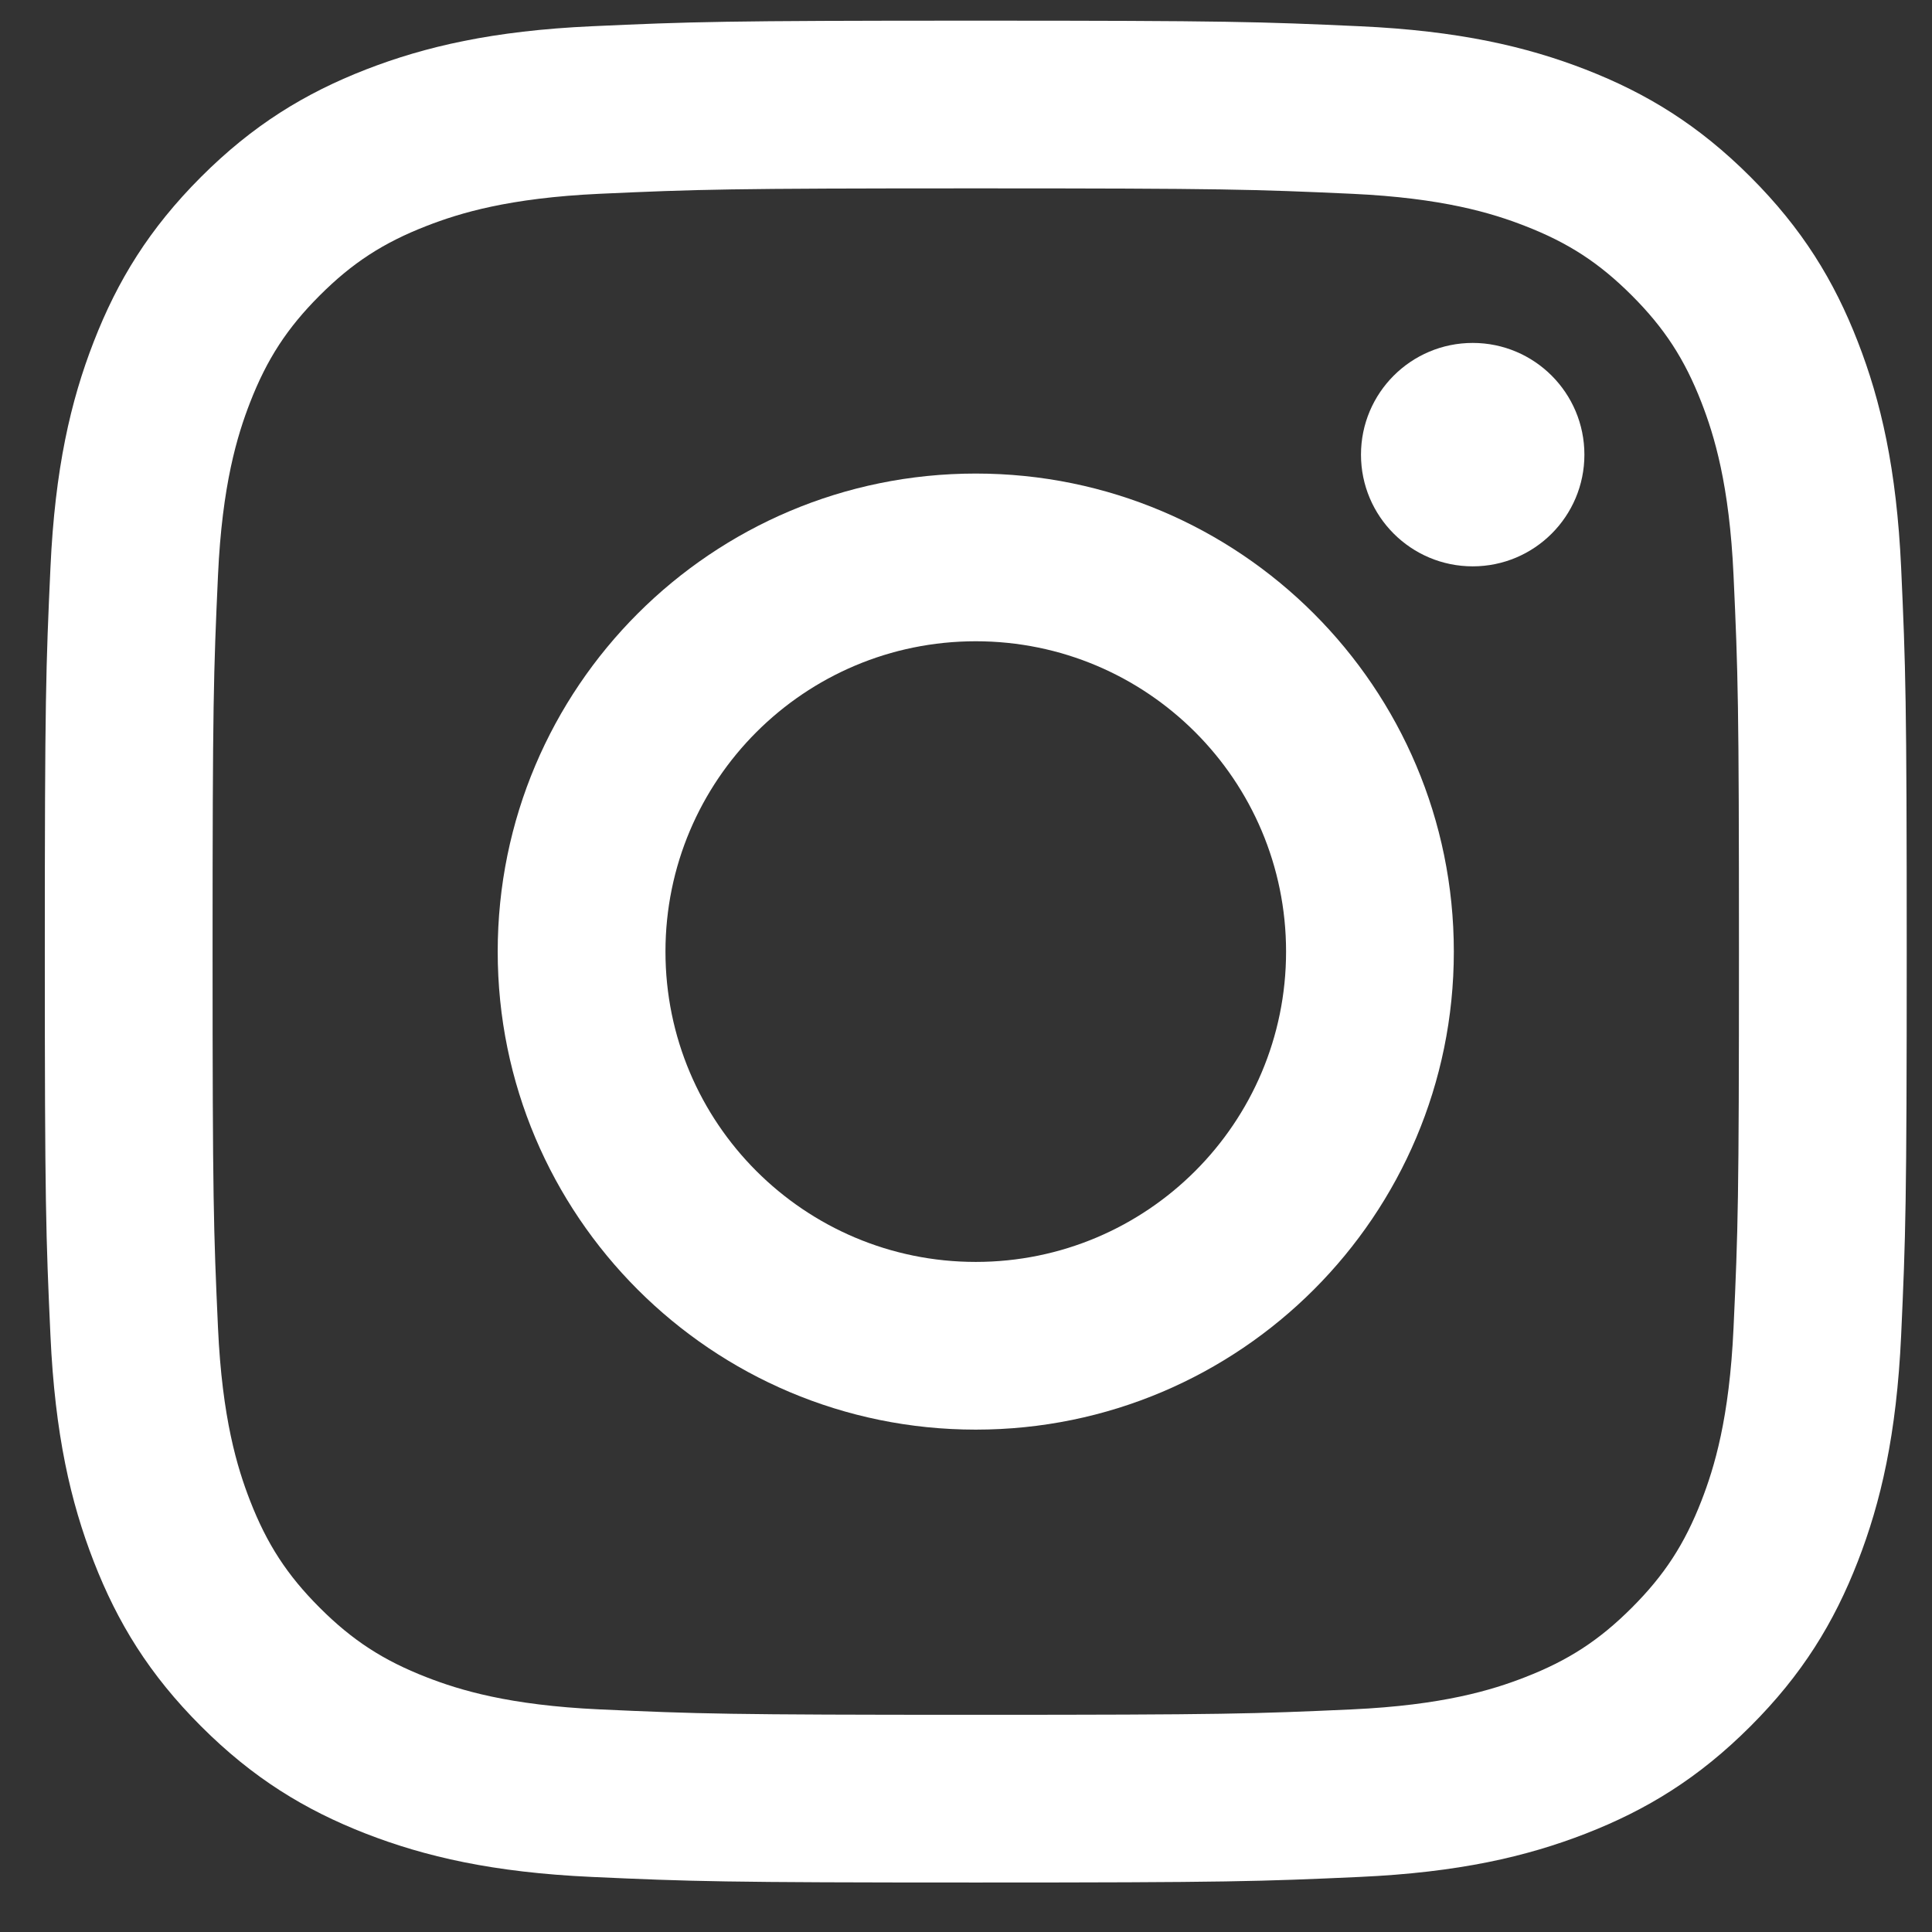
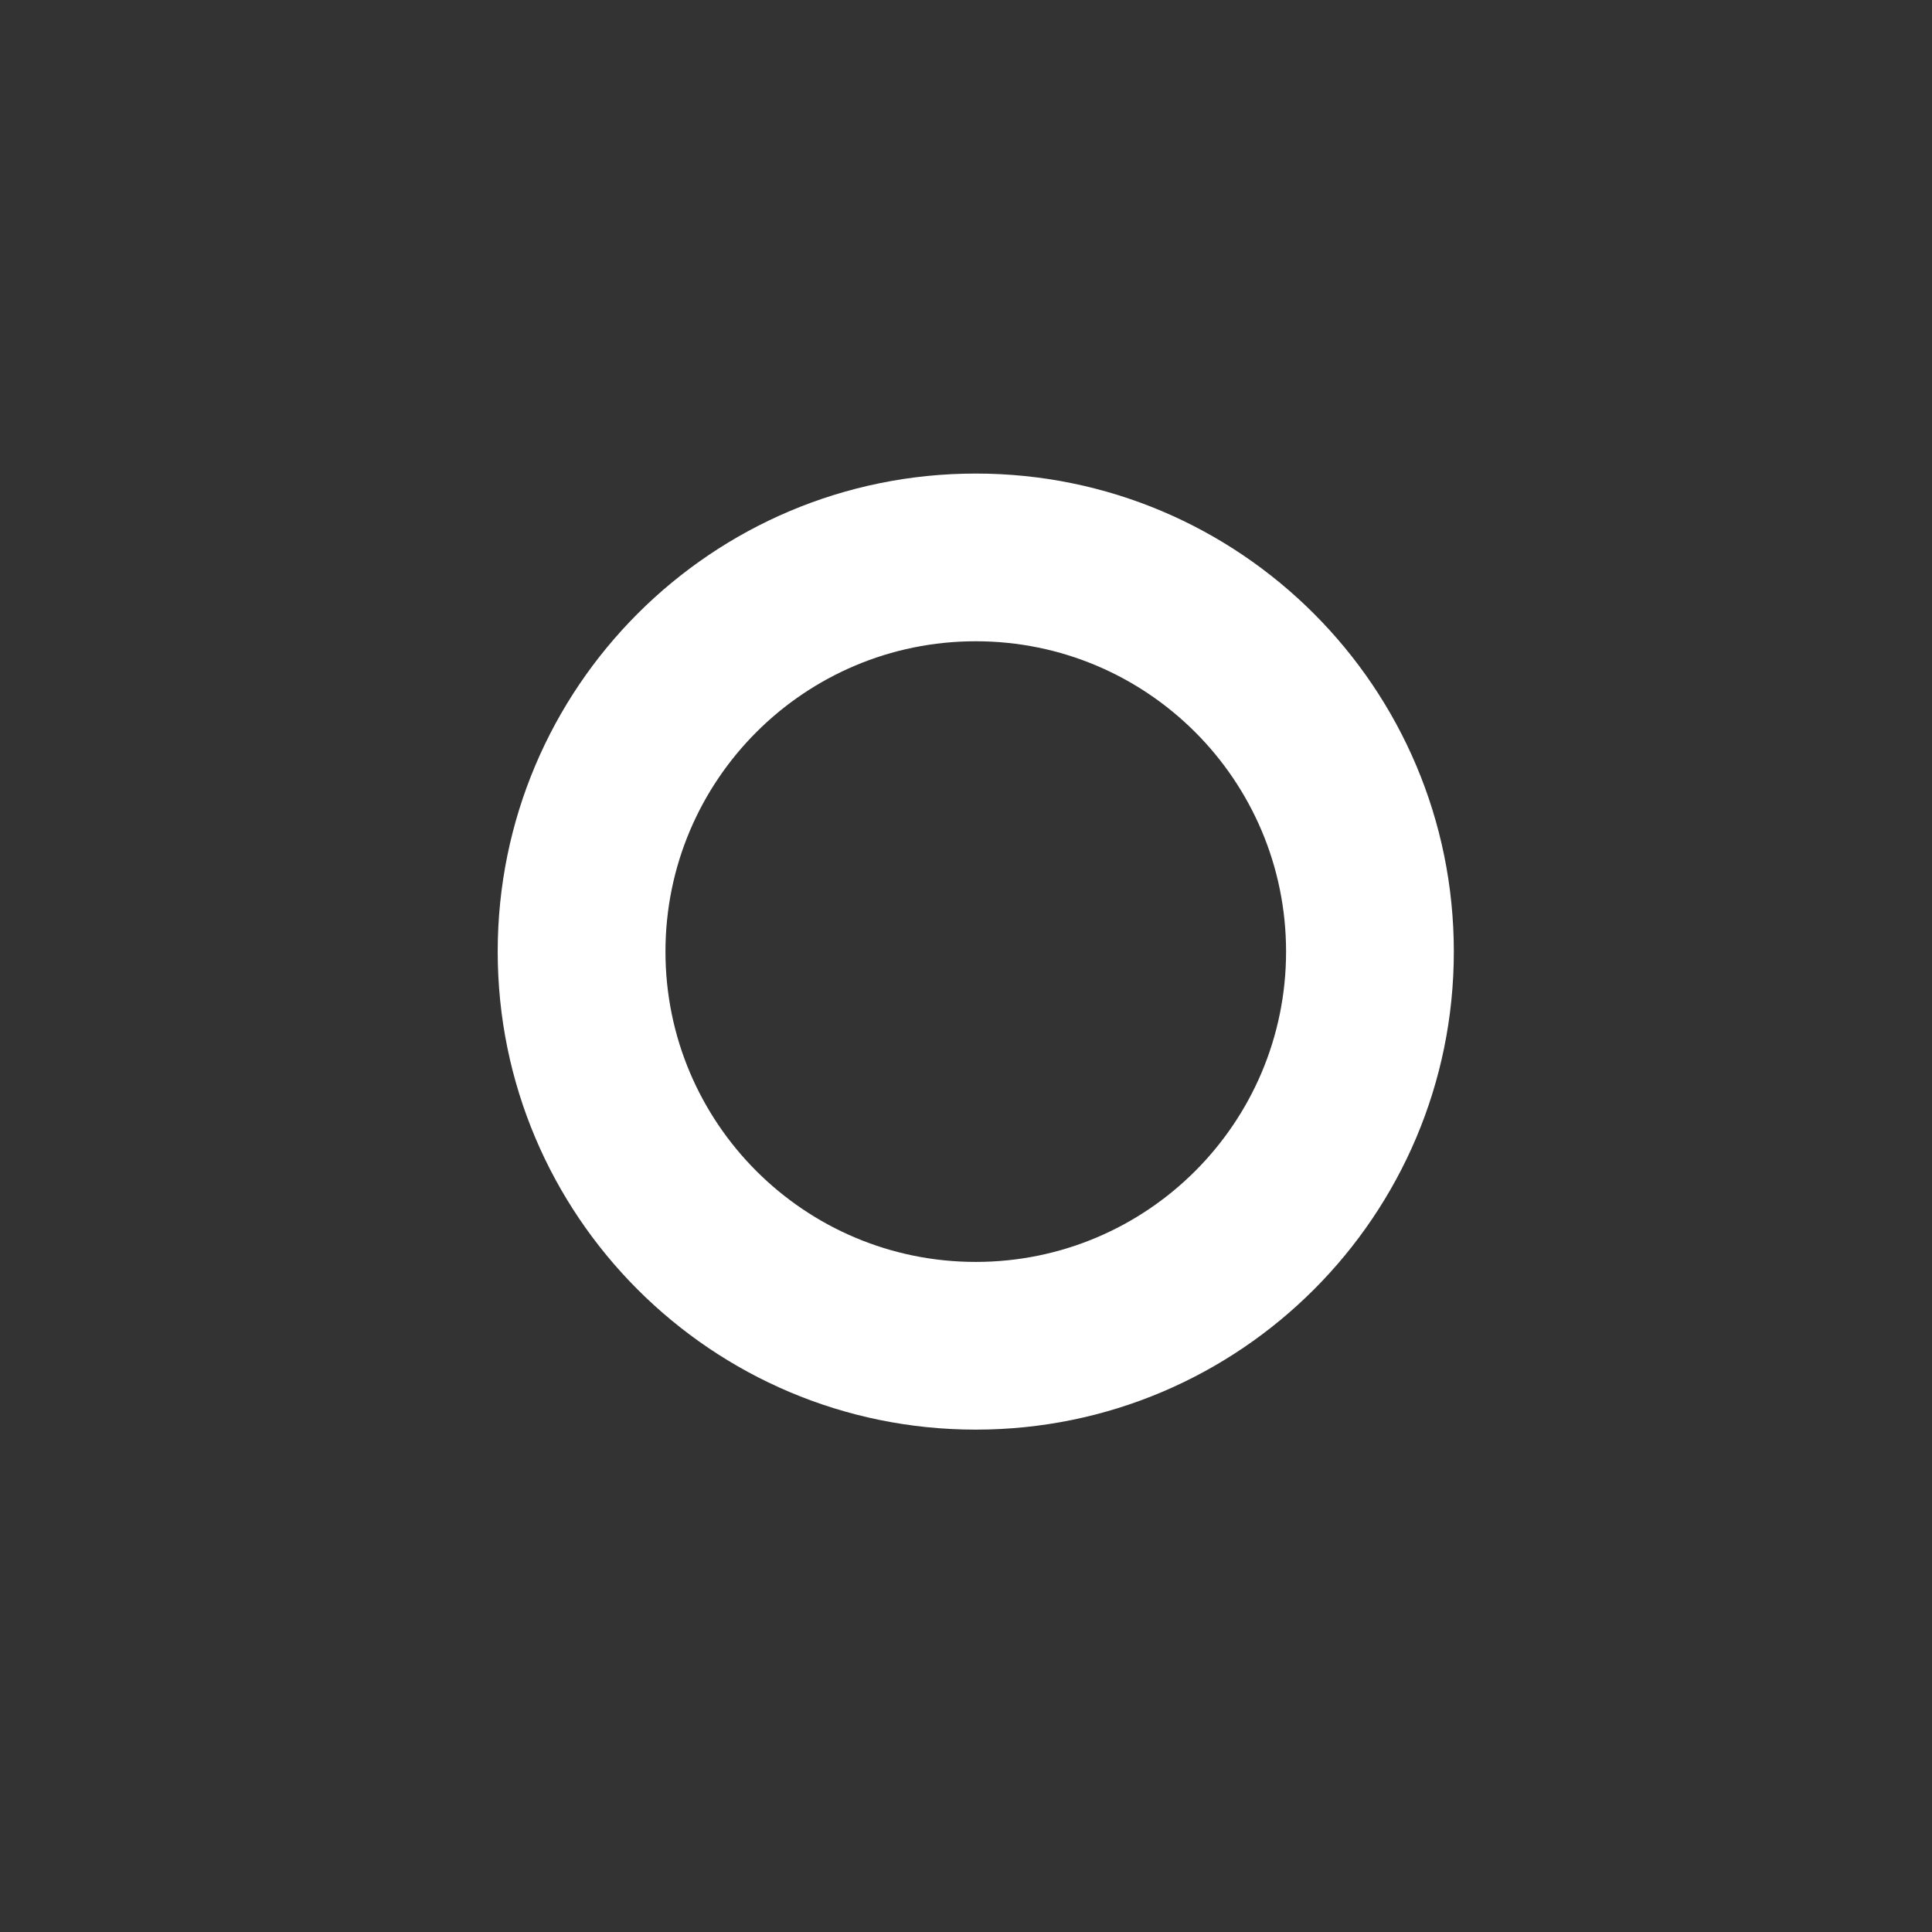
<svg xmlns="http://www.w3.org/2000/svg" width="36" height="36" viewBox="0 0 36 36" fill="none">
  <rect x="0" y="0" width="36" height="36" fill="#333333" stroke="none" />
  <path fill-rule="evenodd" clip-rule="evenodd" d="M9.274 17.732C9.274 12.812 13.262 8.824 18.182 8.824C23.102 8.824 27.09 12.812 27.09 17.732C27.09 22.651 23.102 26.639 18.182 26.639C13.262 26.639 9.274 22.651 9.274 17.732ZM18.182 23.514C14.989 23.514 12.4 20.925 12.4 17.732C12.4 14.538 14.989 11.949 18.182 11.949C21.376 11.949 23.964 14.538 23.964 17.732C23.964 20.925 21.376 23.514 18.182 23.514Z" fill="white" />
-   <path d="M27.442 10.553C28.591 10.553 29.523 9.621 29.523 8.472C29.523 7.322 28.591 6.39 27.442 6.39C26.292 6.39 25.36 7.322 25.36 8.472C25.36 9.621 26.292 10.553 27.442 10.553Z" fill="white" />
-   <path fill-rule="evenodd" clip-rule="evenodd" d="M18.182 0.385C13.471 0.385 12.88 0.405 11.03 0.489C9.184 0.573 7.923 0.867 6.819 1.295C5.679 1.739 4.711 2.332 3.747 3.296C2.782 4.261 2.189 5.228 1.746 6.369C1.317 7.472 1.024 8.733 0.94 10.579C0.855 12.43 0.835 13.02 0.835 17.732C0.835 22.443 0.855 23.033 0.94 24.884C1.024 26.73 1.317 27.991 1.746 29.094C2.189 30.235 2.782 31.203 3.747 32.167C4.711 33.131 5.679 33.724 6.819 34.168C7.923 34.596 9.184 34.89 11.03 34.974C12.88 35.058 13.471 35.078 18.182 35.078C22.893 35.078 23.484 35.058 25.334 34.974C27.18 34.89 28.442 34.596 29.545 34.168C30.686 33.724 31.653 33.131 32.617 32.167C33.582 31.203 34.175 30.235 34.618 29.094C35.047 27.991 35.34 26.73 35.425 24.884C35.509 23.033 35.529 22.443 35.529 17.732C35.529 13.02 35.509 12.43 35.425 10.579C35.34 8.733 35.047 7.472 34.618 6.369C34.175 5.228 33.582 4.261 32.617 3.296C31.653 2.332 30.686 1.739 29.545 1.295C28.442 0.867 27.18 0.573 25.334 0.489C23.484 0.405 22.893 0.385 18.182 0.385ZM18.182 3.51C22.814 3.51 23.363 3.528 25.192 3.611C26.883 3.689 27.802 3.971 28.413 4.209C29.223 4.523 29.8 4.899 30.407 5.506C31.014 6.113 31.39 6.691 31.705 7.501C31.942 8.112 32.225 9.031 32.302 10.722C32.386 12.551 32.403 13.1 32.403 17.732C32.403 22.363 32.386 22.912 32.302 24.741C32.225 26.432 31.942 27.351 31.705 27.962C31.39 28.772 31.014 29.35 30.407 29.957C29.8 30.564 29.223 30.94 28.413 31.254C27.802 31.492 26.883 31.774 25.192 31.852C23.363 31.935 22.814 31.953 18.182 31.953C13.55 31.953 13.002 31.935 11.172 31.852C9.481 31.774 8.563 31.492 7.951 31.254C7.142 30.94 6.564 30.564 5.957 29.957C5.35 29.35 4.974 28.772 4.659 27.962C4.422 27.351 4.139 26.432 4.062 24.741C3.979 22.912 3.961 22.363 3.961 17.732C3.961 13.1 3.979 12.551 4.062 10.722C4.139 9.031 4.422 8.112 4.659 7.501C4.974 6.691 5.35 6.113 5.957 5.506C6.564 4.899 7.142 4.523 7.951 4.209C8.563 3.971 9.481 3.689 11.172 3.611C13.002 3.528 13.55 3.51 18.182 3.51Z" fill="white" />
</svg>